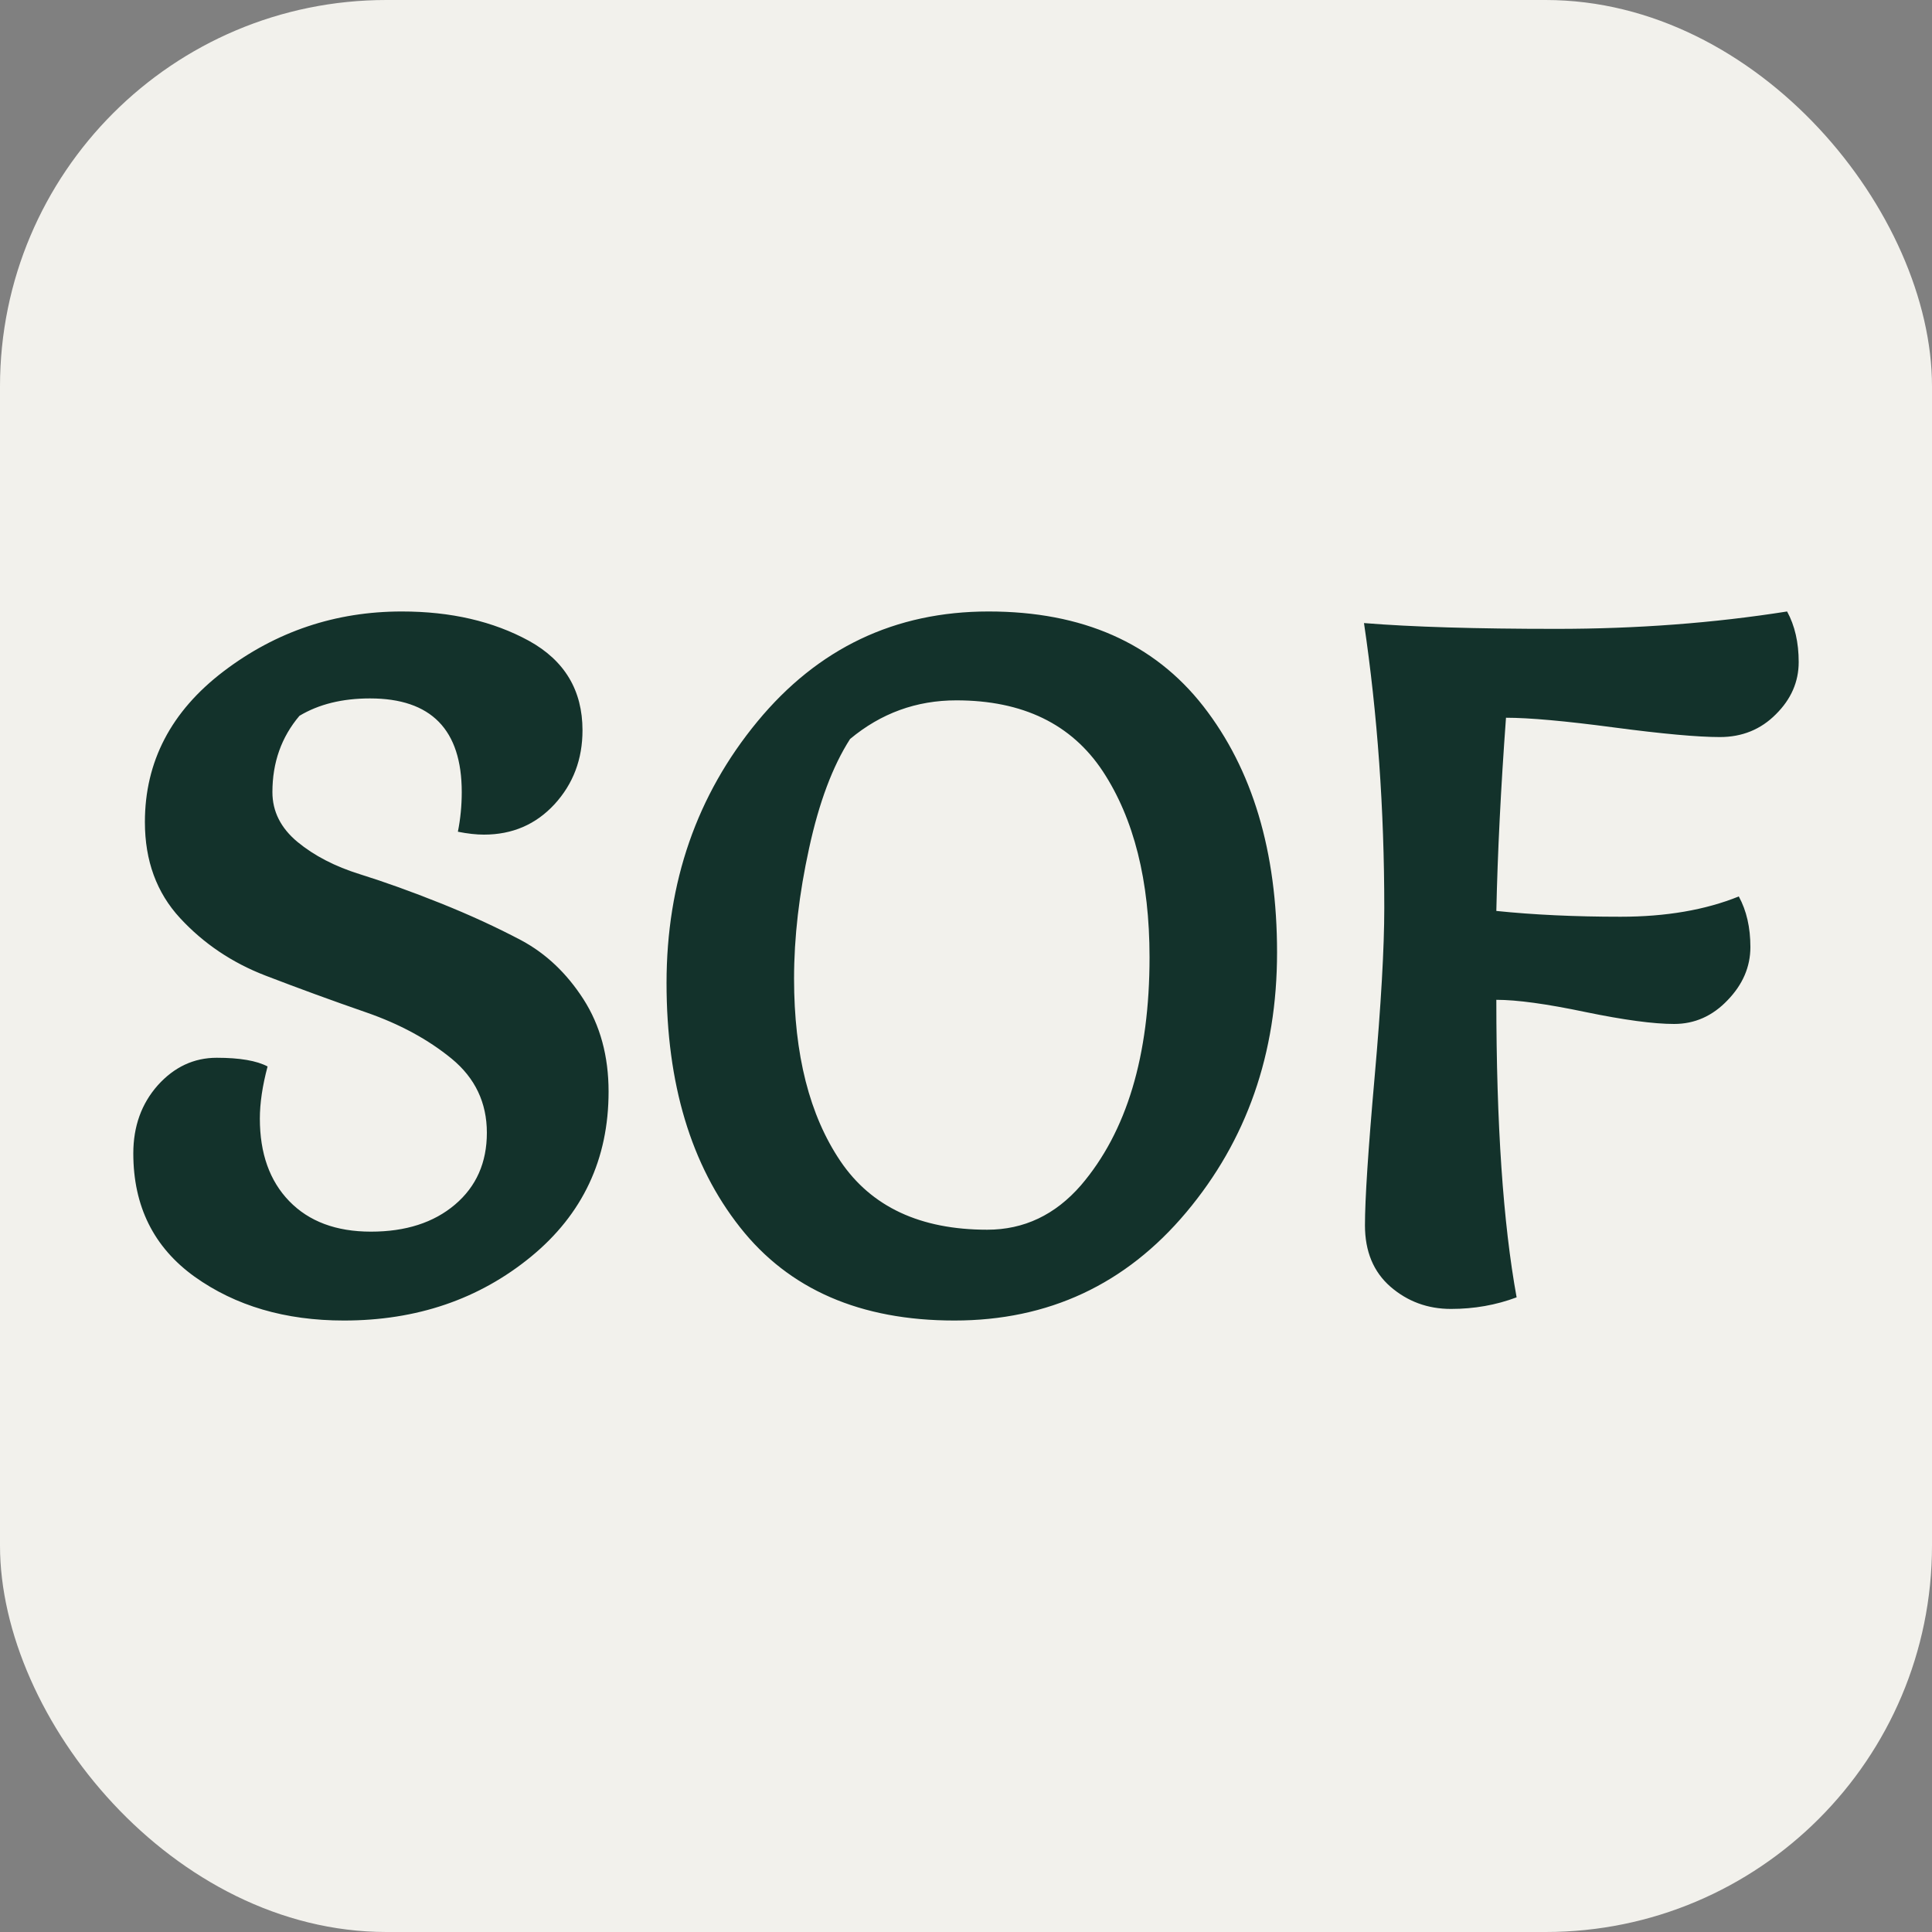
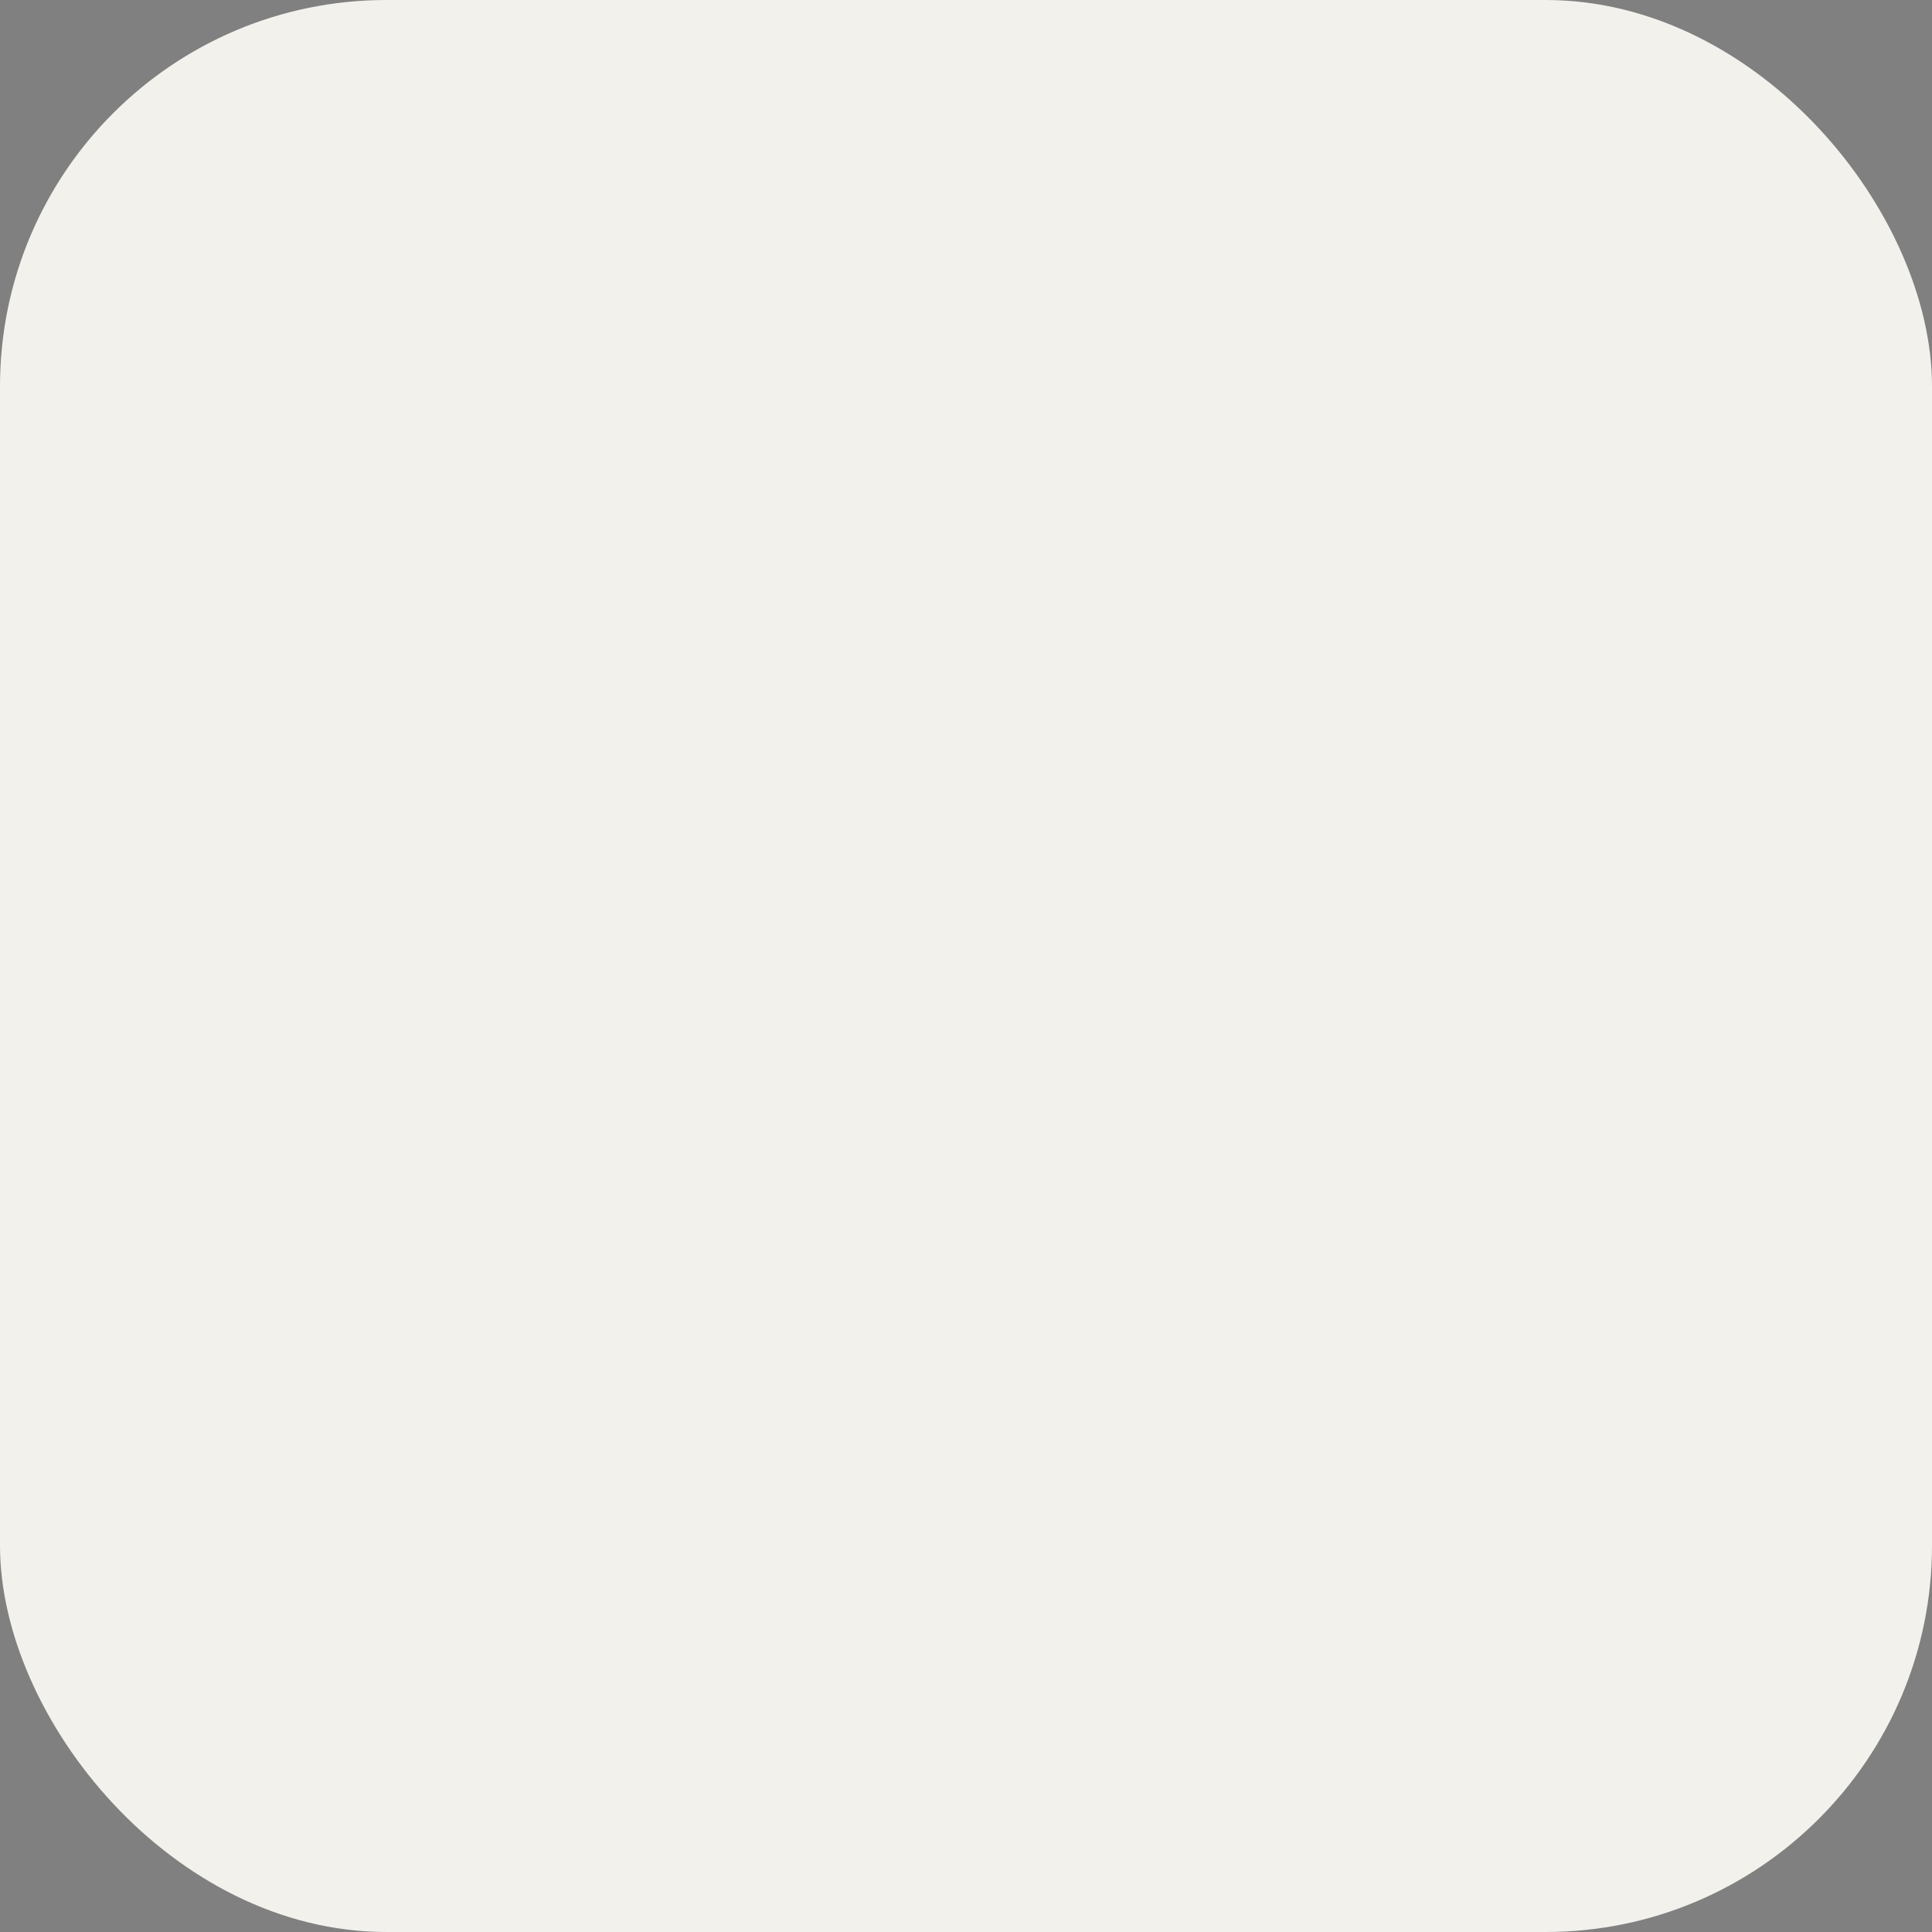
<svg xmlns="http://www.w3.org/2000/svg" width="256" height="256" viewBox="0 0 100 100">
  <rect x="0" y="0" width="100" height="100" fill="#808080" stroke="none" />
  <rect width="100" height="100" rx="20" fill="#f2f1ec" />
-   <path fill="#13322b" d="M23.70 43.05L23.70 43.05Q23.90 42.05 23.90 41L23.90 41Q23.90 36.15 19.15 36.15L19.15 36.15Q17 36.15 15.50 37.05L15.50 37.05Q14.10 38.70 14.10 41L14.10 41Q14.10 42.50 15.40 43.58Q16.70 44.65 18.63 45.25Q20.55 45.85 22.80 46.75Q25.05 47.65 26.98 48.67Q28.90 49.70 30.20 51.72Q31.50 53.75 31.50 56.50L31.50 56.50Q31.50 61.75 27.48 65.05Q23.45 68.35 17.80 68.35L17.80 68.35Q13.25 68.35 10.07 66.08Q6.90 63.80 6.90 59.70L6.90 59.70Q6.90 57.60 8.17 56.17Q9.45 54.75 11.22 54.75Q13.00 54.75 13.85 55.20L13.85 55.20Q13.45 56.70 13.45 57.90L13.45 57.90Q13.45 60.60 14.97 62.17Q16.50 63.75 19.20 63.75Q21.90 63.75 23.55 62.35Q25.20 60.95 25.20 58.63Q25.20 56.30 23.38 54.80Q21.55 53.30 18.95 52.40Q16.35 51.50 13.75 50.50Q11.15 49.50 9.32 47.52Q7.50 45.55 7.50 42.55L7.50 42.55Q7.50 37.85 11.57 34.75Q15.65 31.65 20.80 31.65L20.80 31.65Q24.60 31.65 27.38 33.17Q30.15 34.70 30.15 37.80L30.15 37.80Q30.15 40.05 28.70 41.63Q27.25 43.20 25.05 43.20L25.05 43.20Q24.45 43.20 23.70 43.05ZM59.50 49.55L59.50 49.55Q59.50 43.60 57.08 39.92Q54.65 36.25 49.50 36.25L49.50 36.25Q46.40 36.25 44 38.25L44 38.25Q42.65 40.35 41.88 43.90Q41.10 47.45 41.10 50.65L41.10 50.65Q41.10 56.55 43.50 60.10Q45.90 63.65 51.10 63.65L51.10 63.65Q53.95 63.65 55.95 61.35L55.95 61.35Q59.50 57.20 59.50 49.55ZM49.40 68.35Q42.10 68.35 38.30 63.52Q34.50 58.70 34.50 50.88Q34.50 43.05 39.20 37.35Q43.90 31.65 51.17 31.65Q58.45 31.65 62.28 36.55Q66.10 41.45 66.10 49.30Q66.10 57.15 61.40 62.75Q56.70 68.35 49.40 68.35ZM77.45 51.75L77.45 51.75Q77.45 61.40 78.50 67.15L78.50 67.15Q76.90 67.75 75.10 67.75Q73.30 67.75 71.97 66.60Q70.65 65.45 70.65 63.42Q70.65 61.40 71.15 55.75Q71.65 50.10 71.65 47L71.65 47Q71.65 39.35 70.60 32.25L70.60 32.25Q74.30 32.55 80.55 32.55Q86.80 32.55 92.50 31.65L92.50 31.65Q93.10 32.75 93.10 34.27Q93.10 35.80 91.92 36.97Q90.75 38.15 89.02 38.15Q87.30 38.15 83.52 37.65Q79.75 37.15 77.95 37.15L77.95 37.15Q77.55 42.60 77.45 47.15L77.45 47.15Q80.35 47.45 83.88 47.45Q87.40 47.45 90 46.40L90 46.40Q90.60 47.50 90.60 49.02Q90.60 50.55 89.42 51.77Q88.25 53 86.65 53Q85.05 53 82.05 52.38Q79.05 51.75 77.45 51.75Z" />
</svg>